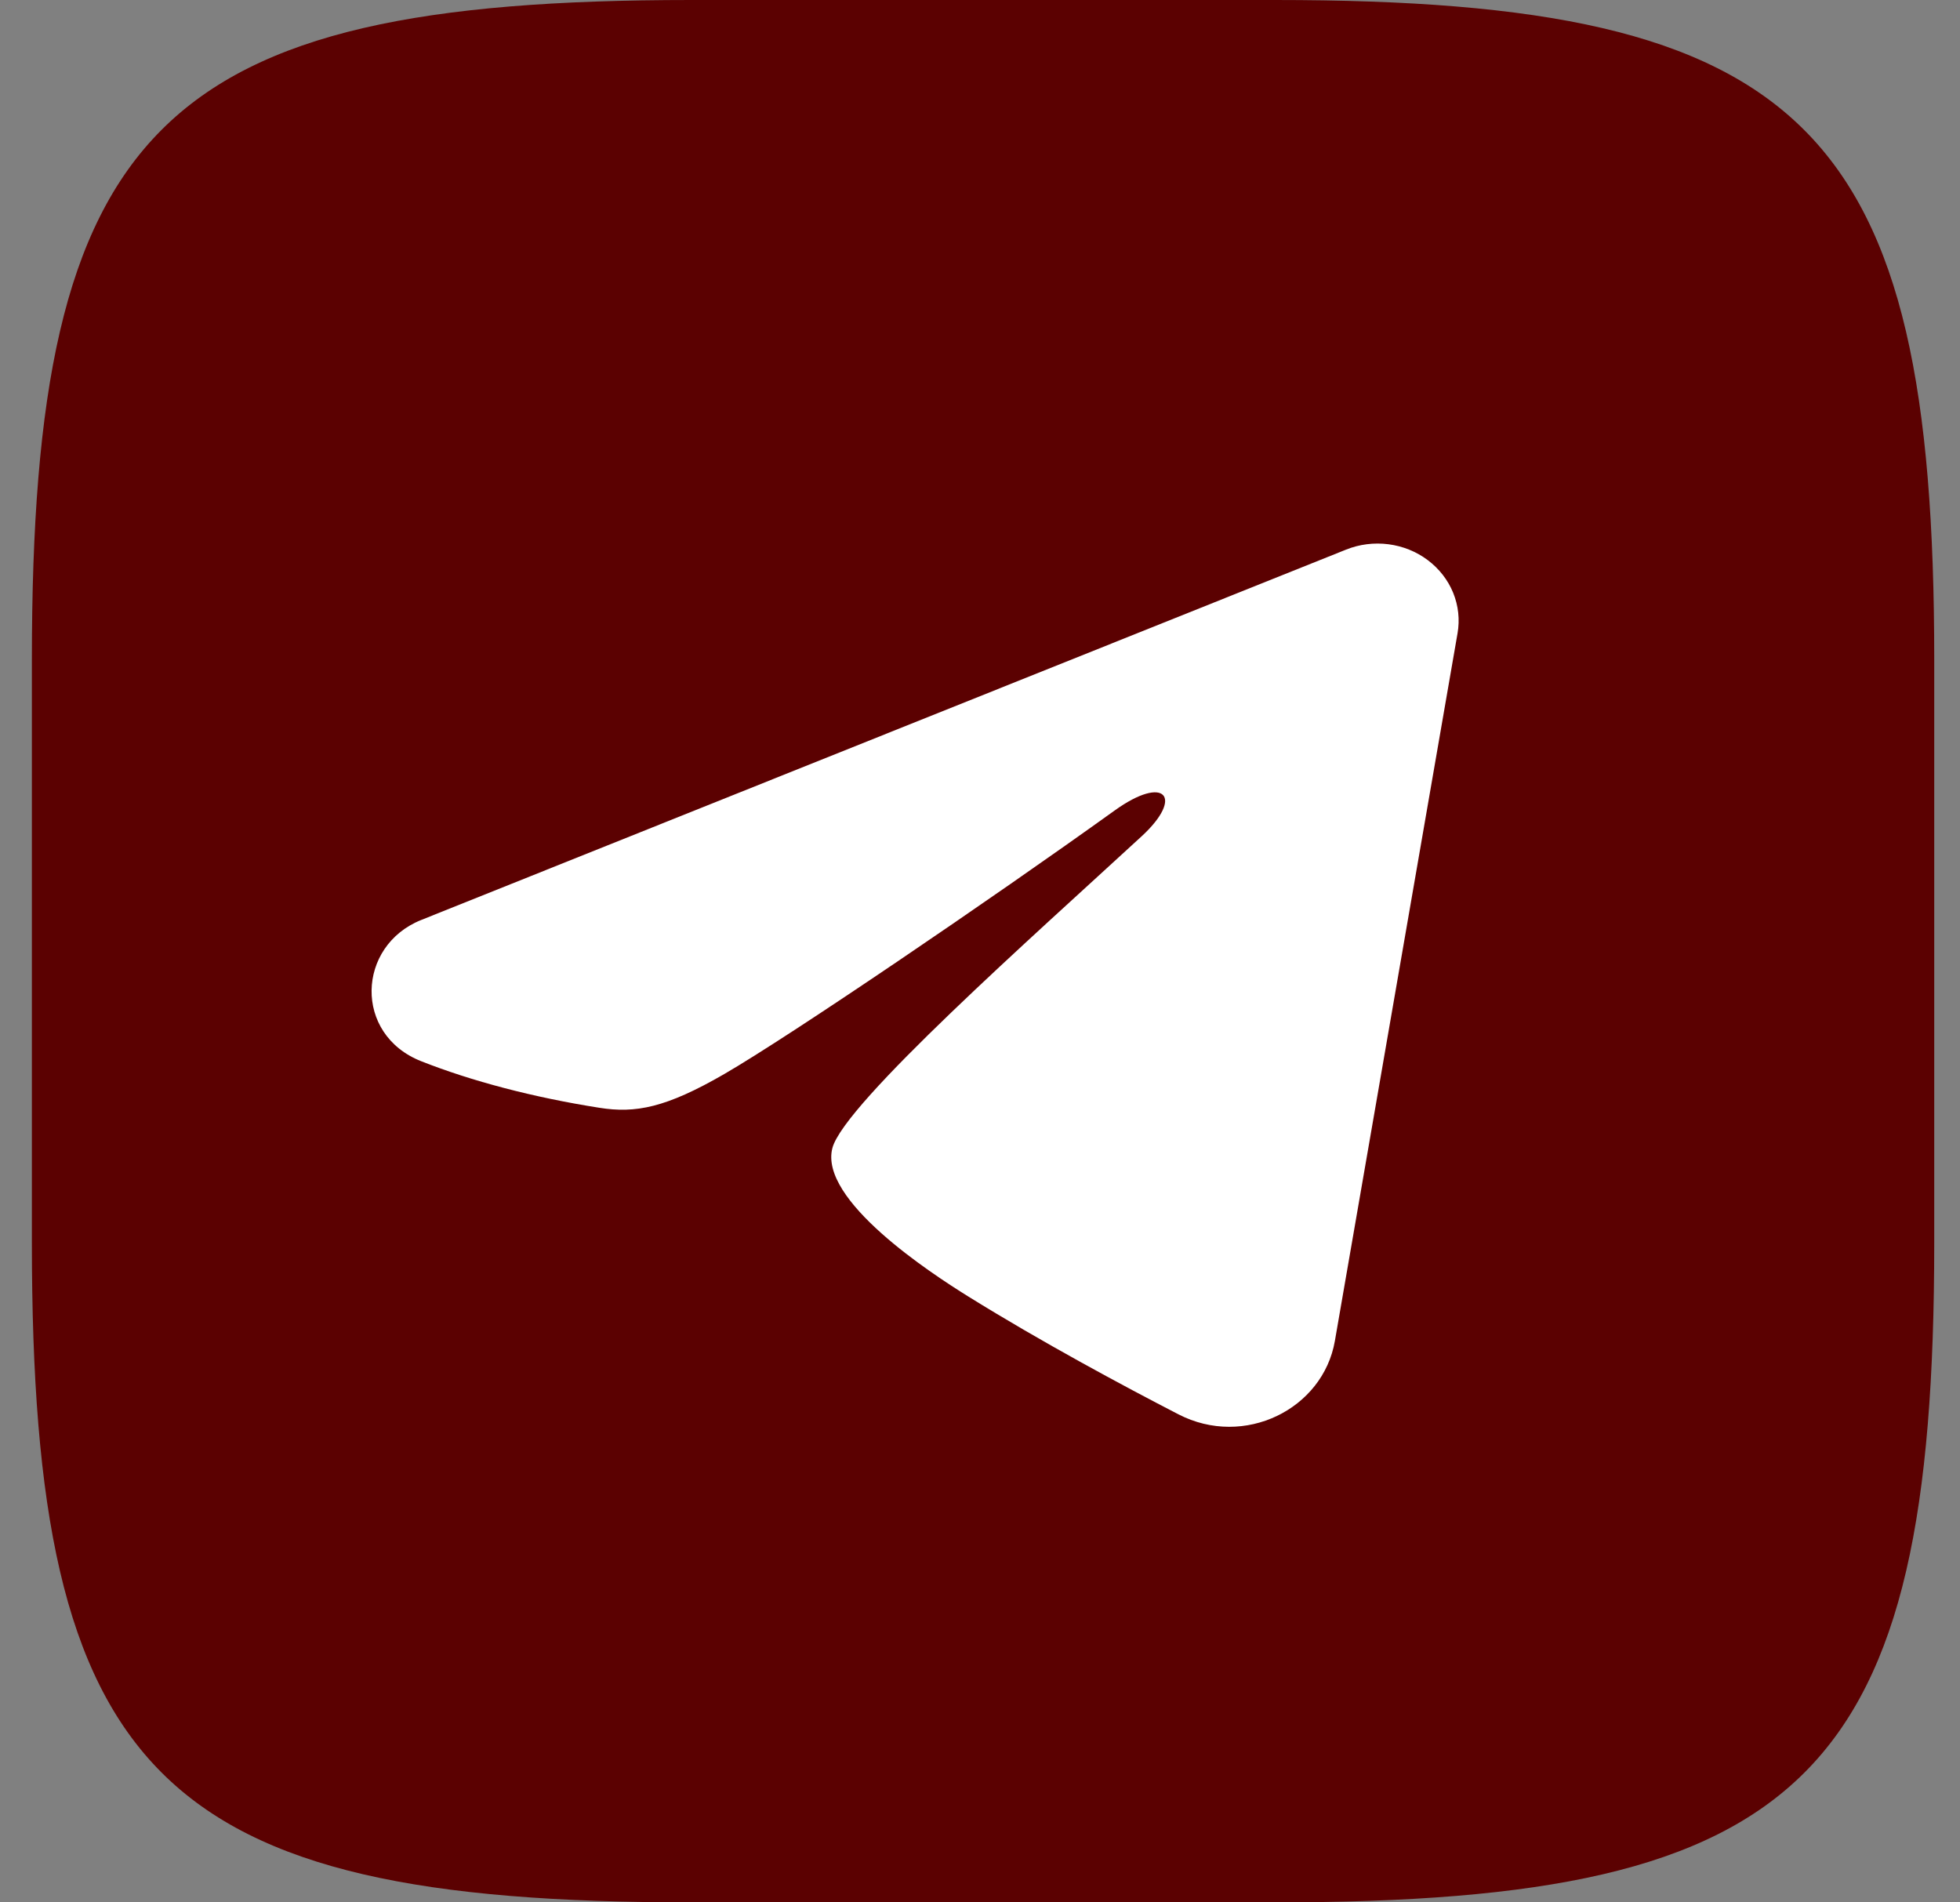
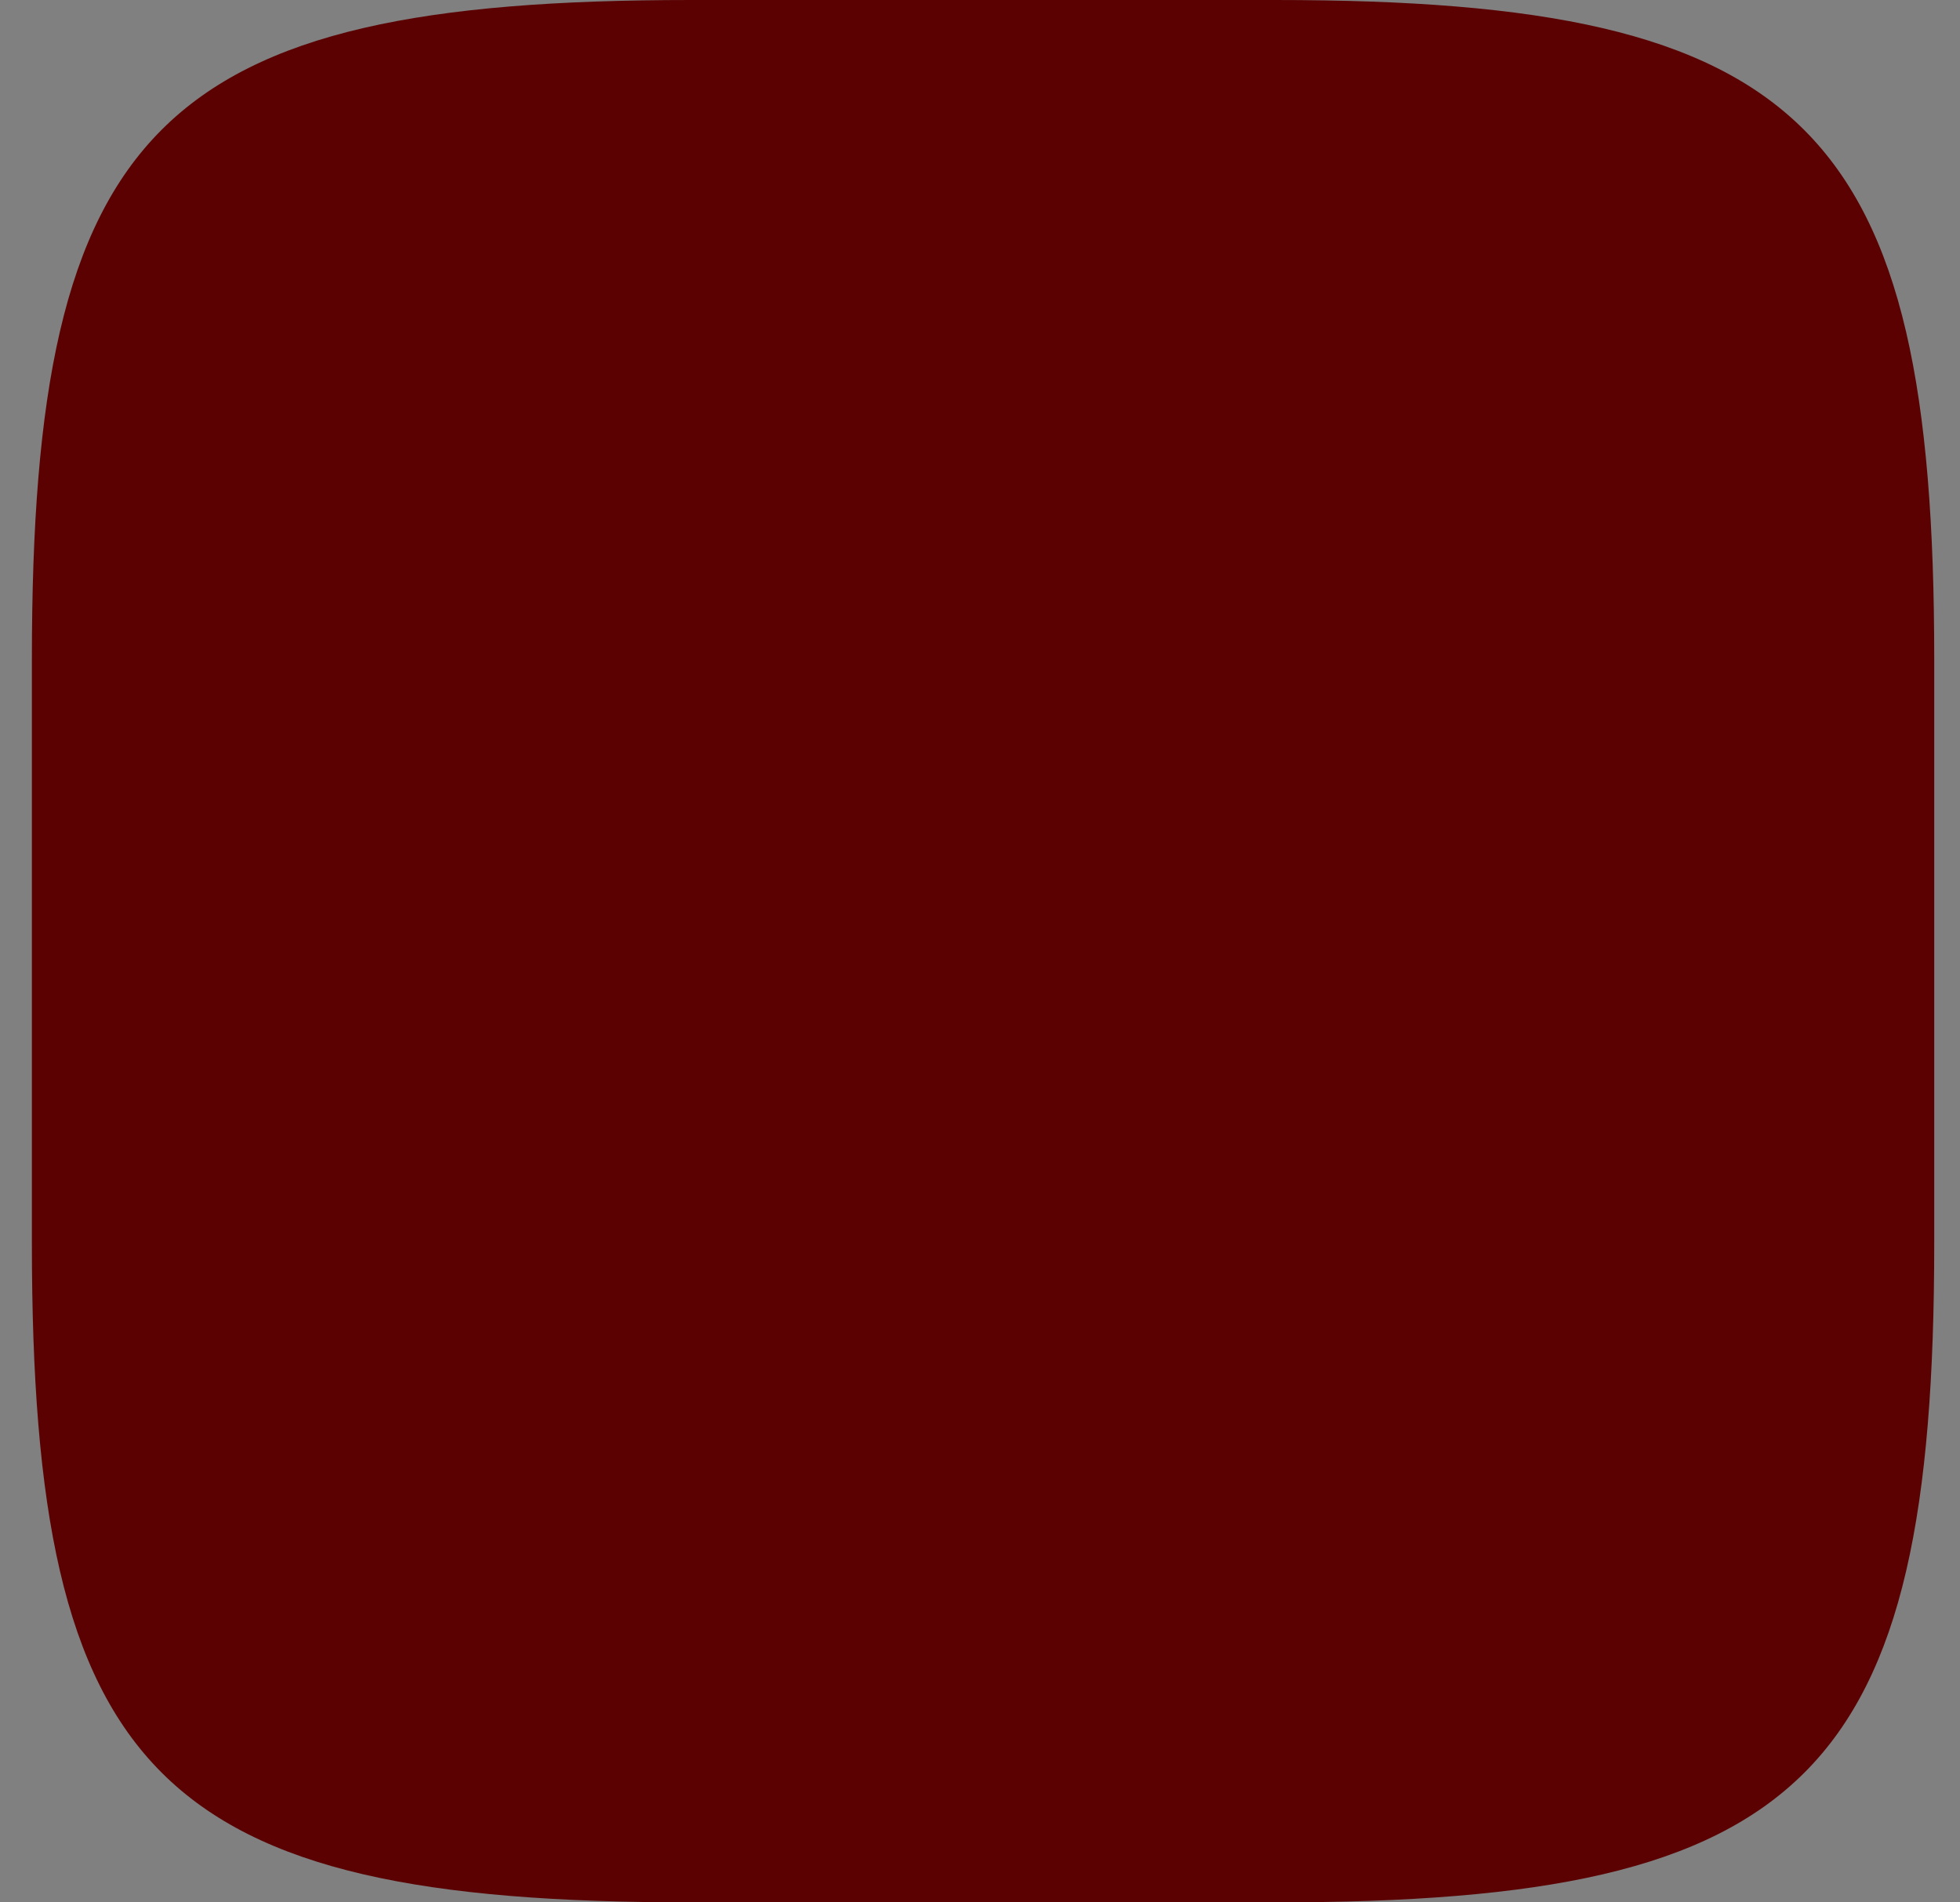
<svg xmlns="http://www.w3.org/2000/svg" width="34" height="33" viewBox="0 0 34 33" fill="none">
  <rect x="0" y="0" width="34" height="33" fill="#808080" stroke="none" />
  <path d="M22.118 0H11.988C2.744 0 0.553 2.192 0.553 11.435V21.565C0.553 30.809 2.744 33 11.988 33H22.118C31.361 33 33.553 30.809 33.553 21.565V11.435C33.553 2.192 31.34 0 22.118 0ZM27.193 23.541L30.017 23.52C29.11 23.52 33.768 15.208 32.135 13.554C30.718 12.179 22.467 5.893 22.118 5.893C21.624 5.893 0.553 13.466 0.553 14.143L16.002 25.6C16.002 26.18 18.766 23.52 17.23 23.52C14.689 23.52 11.869 21.984 9.892 19.121C6.911 14.926 9.892 10.882 9.892 10.233C9.892 9.883 6.235 10.458 6.906 10.458L9.892 14.732C10.5 14.732 10.145 10.737 10.381 11.387C11.568 14.814 13.545 17.816 14.361 17.816C14.662 17.816 14.801 17.676 14.801 16.908V13.369C14.709 11.736 13.85 11.596 13.85 11.017C13.85 10.737 14.081 10.458 14.451 10.458H18.227C18.737 10.458 18.925 10.737 18.925 11.338V16.113C18.925 16.629 19.156 16.811 19.295 16.811C19.596 16.811 19.854 16.629 20.412 16.07C22.136 14.136 23.372 11.155 23.372 11.155C23.532 10.805 23.812 10.478 24.419 10.478H26.82C27.54 10.478 27.701 10.849 27.54 11.364C27.239 12.761 24.301 16.907 24.301 16.907C24.048 17.326 23.951 17.508 24.301 17.975C24.558 18.325 25.397 19.05 25.955 19.7C26.981 20.865 27.77 21.843 27.98 22.519C28.216 23.19 27.868 23.54 27.19 23.54L27.193 23.541Z" fill="#5B0101" />
-   <path fill-rule="evenodd" clip-rule="evenodd" d="M23.35 9.534C23.581 9.441 23.835 9.409 24.085 9.441C24.334 9.473 24.57 9.568 24.767 9.716C24.965 9.865 25.117 10.06 25.208 10.283C25.299 10.507 25.325 10.749 25.284 10.985L23.156 23.261C22.95 24.445 21.584 25.124 20.442 24.534C19.487 24.041 18.068 23.28 16.792 22.487C16.154 22.09 14.2 20.818 14.44 19.913C14.647 19.14 17.93 16.233 19.807 14.504C20.543 13.825 20.208 13.433 19.338 14.058C17.178 15.609 13.71 17.967 12.564 18.631C11.552 19.216 11.025 19.317 10.395 19.216C9.244 19.035 8.178 18.753 7.307 18.409C6.13 17.945 6.188 16.407 7.306 15.959L23.35 9.534Z" fill="white" />
</svg>